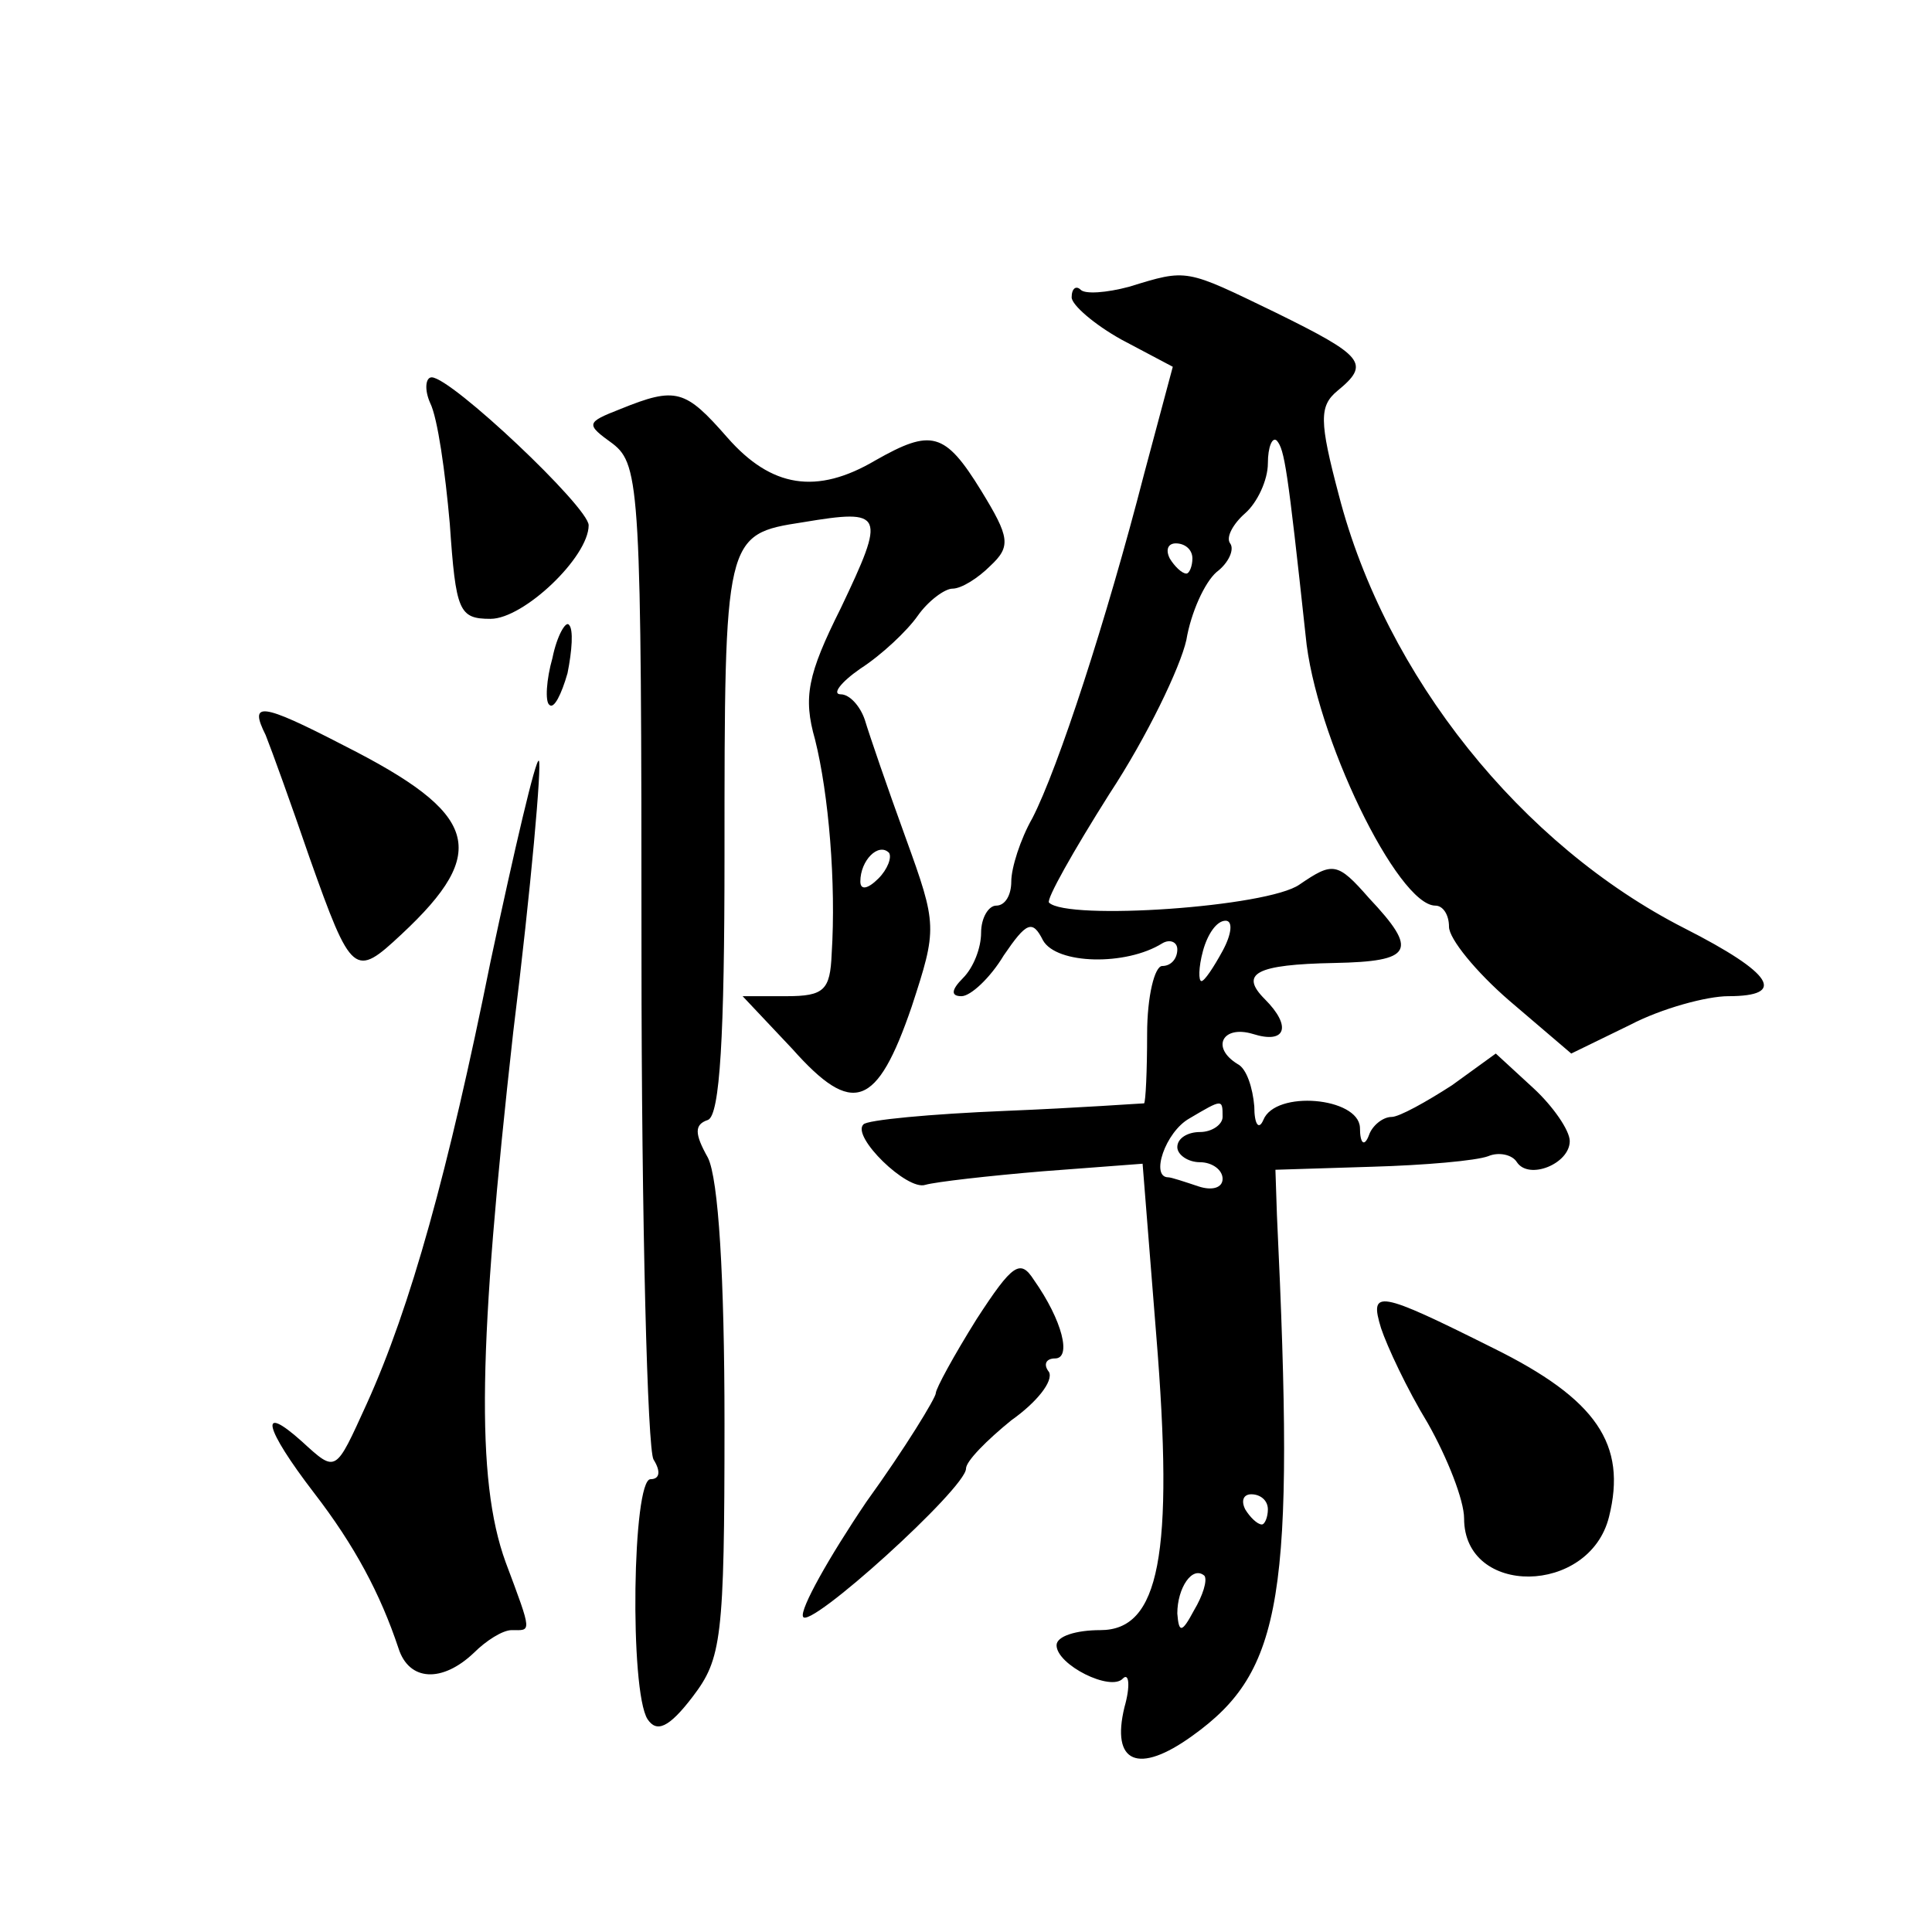
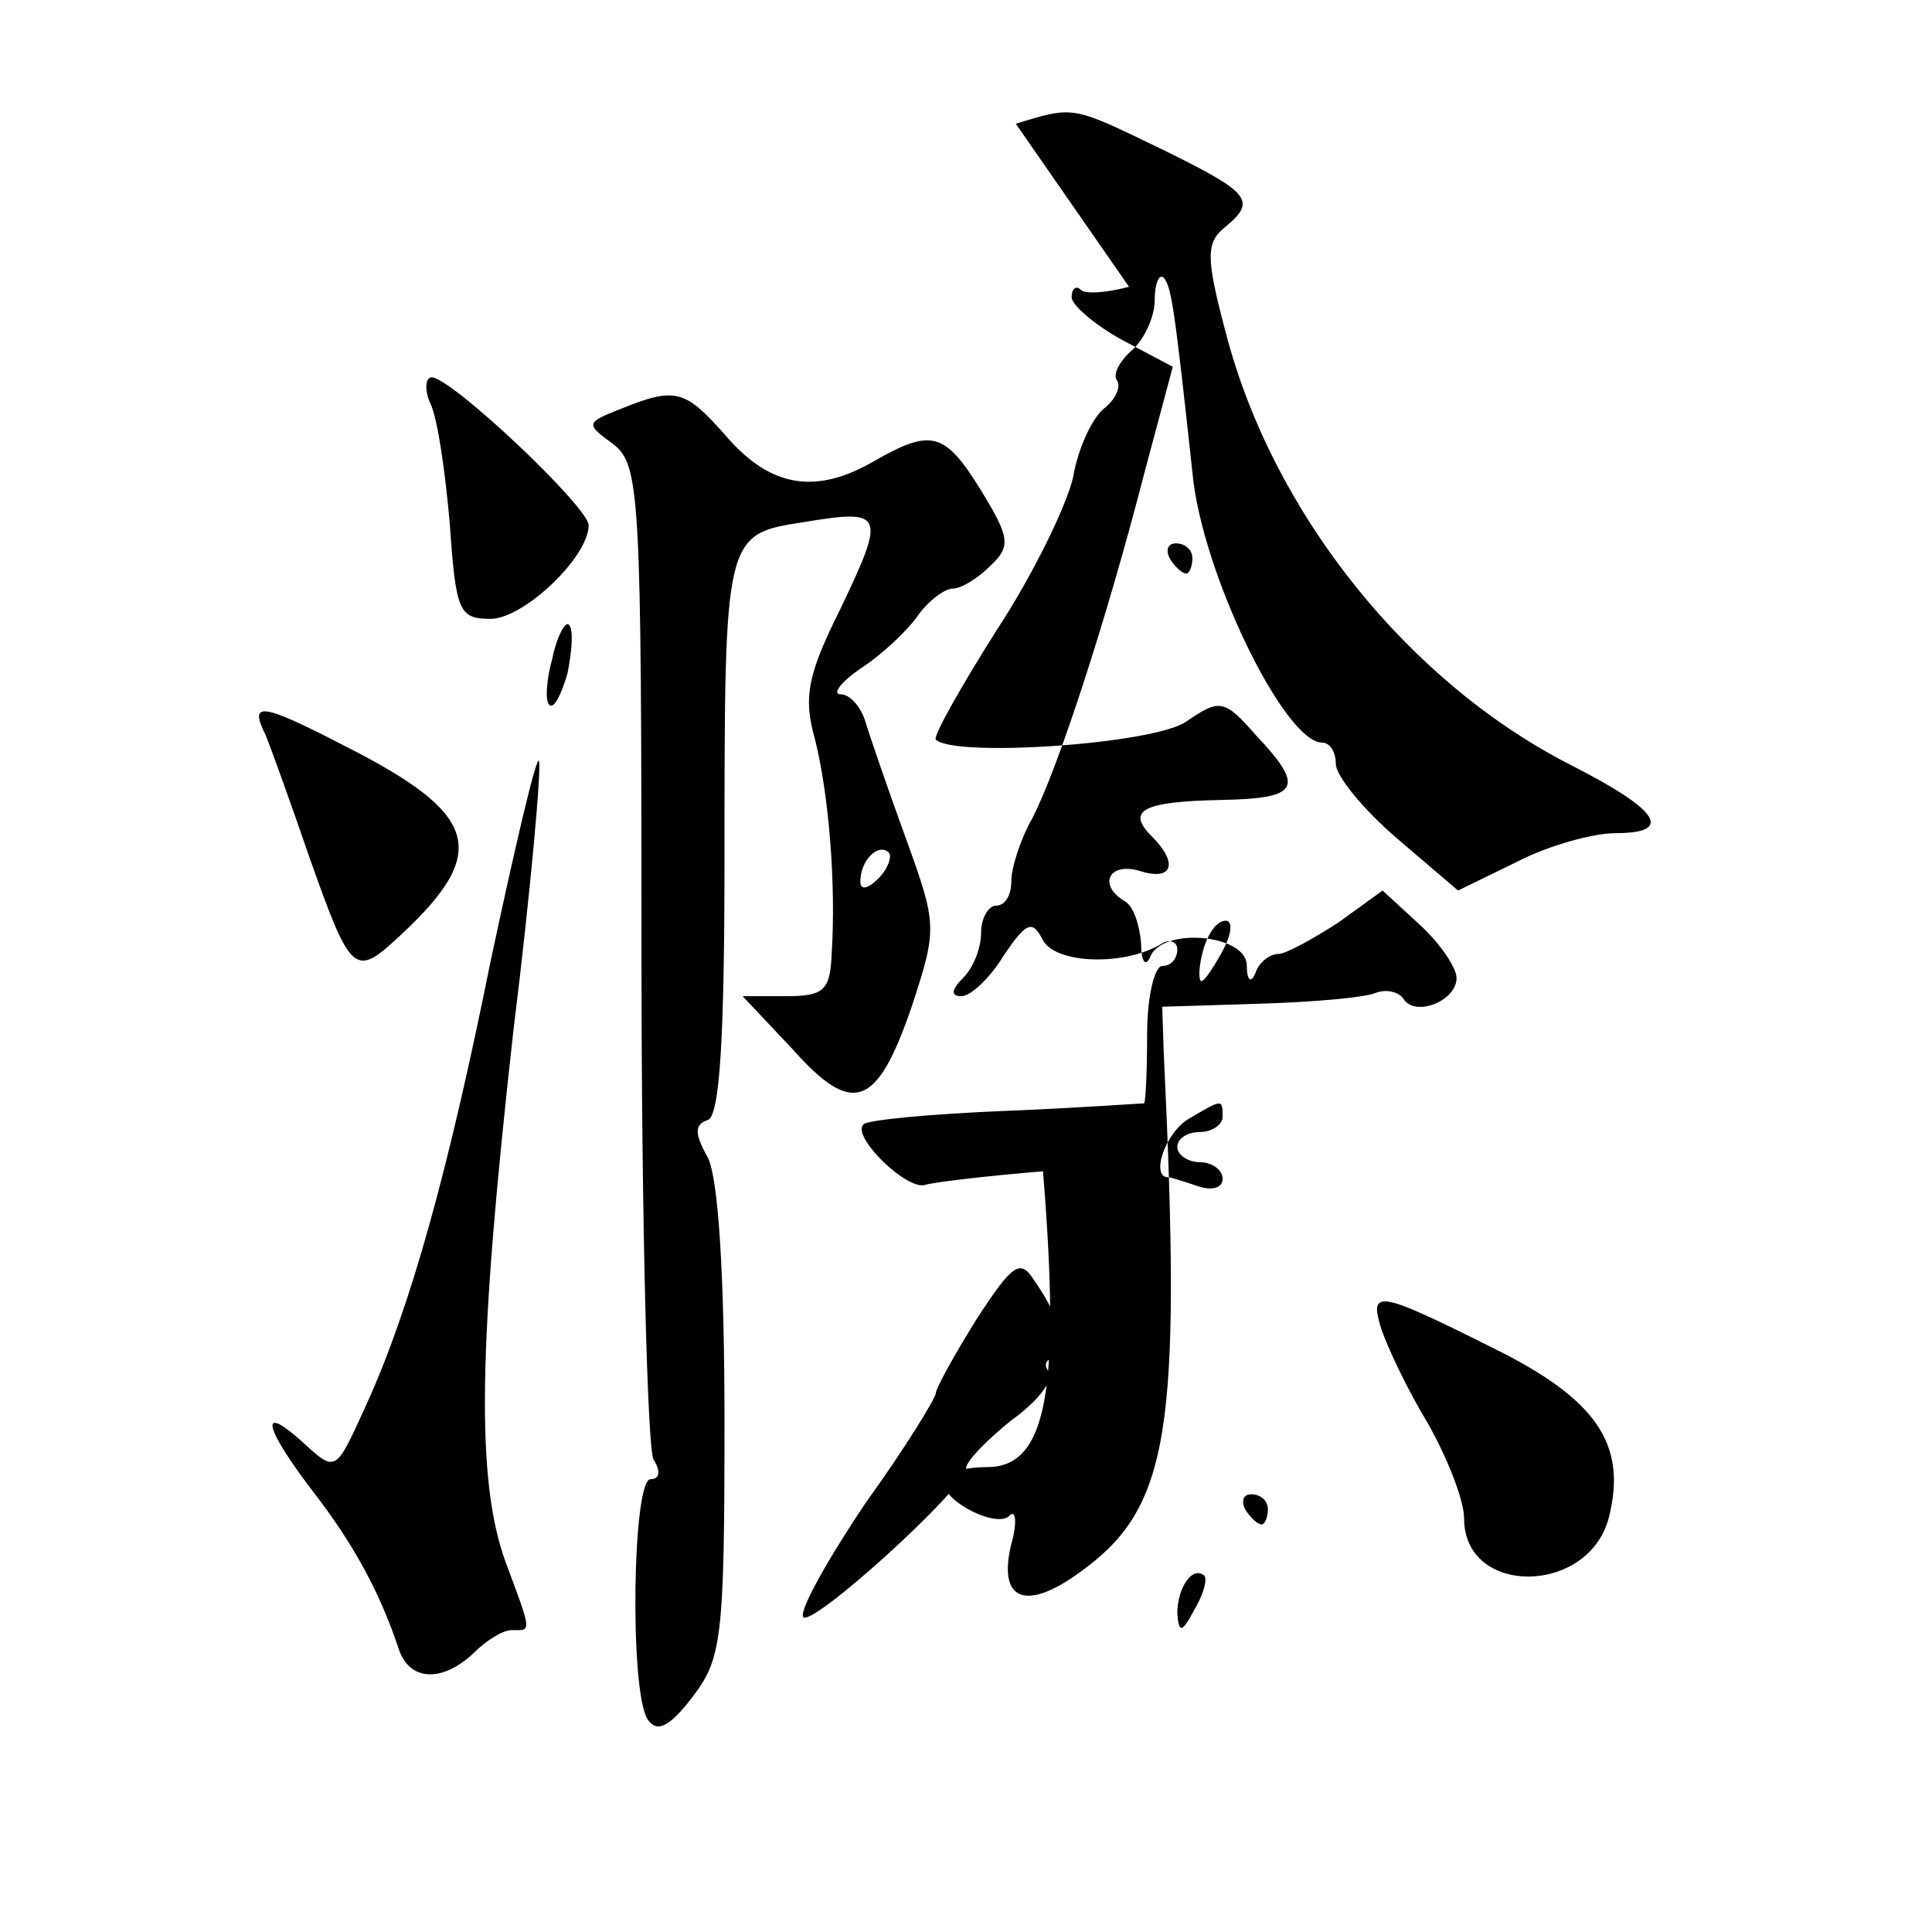
<svg xmlns="http://www.w3.org/2000/svg" version="1.0" width="128pt" height="128pt" viewBox="0 0 128 128" preserveAspectRatio="xMidYMid meet">
  <g transform="translate(0,128) scale(0.1,-0.1)" fill="#0" stroke="none">
-     <path d="M748 1090 c-15 -4 -29 -5 -32 -2 -3 3 -6 1 -6 -5 0 -5 15 -18 33 -28 l34 -18 -19 -71 c-25 -97 -57 -195 -74 -228 -8 -14 -14 -33 -14 -42 0 -9 -4 -16 -10 -16 -5 0 -10 -8 -10 -18 0 -10 -5 -23 -12 -30 -8 -8 -8 -12 -1 -12 6 0 19 12 28 27 15 22 19 24 26 10 9 -16 55 -17 79 -2 5 3 10 1 10 -4 0 -6 -4 -11 -10 -11 -5 0 -10 -20 -10 -45 0 -25 -1 -45 -2 -46 -2 0 -43 -3 -92 -5 -49 -2 -92 -6 -94 -9 -8 -8 29 -44 41 -40 7 2 42 6 78 9 l66 5 9 -113 c12 -147 2 -196 -37 -196 -16 0 -29 -4 -29 -10 0 -13 36 -31 44 -22 4 4 5 -5 1 -19 -9 -37 9 -45 45 -19 60 43 68 92 56 345 l-1 30 64 2 c35 1 69 4 77 7 7 3 16 1 19 -4 8 -12 35 -1 35 14 0 7 -11 23 -24 35 l-25 23 -29 -21 c-17 -11 -35 -21 -40 -21 -6 0 -13 -6 -15 -12 -3 -8 -6 -6 -6 5 -1 20 -56 25 -64 5 -3 -7 -6 -3 -6 9 -1 12 -5 25 -11 28 -18 11 -10 26 10 20 22 -7 26 5 8 23 -17 17 -6 23 46 24 52 1 56 8 23 43 -21 24 -24 24 -46 9 -21 -15 -154 -24 -166 -12 -2 2 16 34 40 72 25 38 47 84 51 102 3 18 12 38 20 45 8 6 12 15 9 19 -3 4 2 13 10 20 8 7 15 22 15 33 0 11 3 18 6 15 5 -6 7 -18 19 -129 6 -66 61 -179 86 -179 5 0 9 -6 9 -14 0 -8 18 -30 40 -49 l41 -35 39 19 c21 11 51 19 65 19 39 0 30 15 -29 45 -108 55 -198 167 -229 287 -13 49 -13 59 -1 69 22 18 18 23 -41 52 -60 29 -58 29 -97 17z m42 -180 c0 -5 -2 -10 -4 -10 -3 0 -8 5 -11 10 -3 6 -1 10 4 10 6 0 11 -4 11 -10z m20 -260 c-6 -11 -12 -20 -14 -20 -2 0 -2 9 1 20 3 11 9 20 15 20 5 0 4 -9 -2 -20z m0 -110 c0 -5 -7 -10 -15 -10 -8 0 -15 -4 -15 -10 0 -5 7 -10 15 -10 8 0 15 -5 15 -11 0 -6 -7 -8 -16 -5 -9 3 -18 6 -20 6 -12 0 -2 30 14 39 22 13 22 13 22 1z m30 -260 c0 -5 -2 -10 -4 -10 -3 0 -8 5 -11 10 -3 6 -1 10 4 10 6 0 11 -4 11 -10z m-49 -67 c-8 -15 -10 -15 -11 -2 0 17 10 32 18 25 2 -3 -1 -13 -7 -23z M285 1013 c5 -10 10 -46 13 -80 4 -58 6 -63 27 -63 22 0 65 41 65 62 0 12 -91 98 -104 98 -4 0 -5 -8 -1 -17z M411 1009 c-23 -9 -23 -10 -5 -23 18 -14 19 -31 19 -338 0 -178 4 -329 8 -335 5 -8 4 -13 -2 -13 -12 0 -14 -140 -2 -159 6 -9 14 -6 30 15 19 25 21 38 21 181 0 97 -4 162 -11 176 -9 16 -9 22 0 25 8 3 11 56 11 175 0 212 0 213 52 221 54 9 55 6 25 -57 -22 -44 -25 -59 -17 -87 9 -36 14 -95 11 -142 -1 -24 -5 -28 -30 -28 l-29 0 33 -35 c40 -45 56 -39 79 28 17 52 17 54 -4 112 -12 33 -24 68 -27 78 -3 9 -10 17 -16 17 -6 0 0 8 13 17 14 9 31 25 38 35 7 10 18 18 23 18 6 0 17 7 25 15 14 13 13 19 -6 50 -24 39 -33 41 -70 20 -39 -23 -69 -18 -98 15 -28 32 -34 34 -71 19z m171 -311 c-7 -7 -12 -8 -12 -2 0 14 12 26 19 19 2 -3 -1 -11 -7 -17z M366 844 c-4 -14 -5 -29 -2 -31 3 -3 8 7 12 21 3 15 4 29 1 32 -2 3 -8 -7 -11 -22z M176 793 c4 -10 17 -46 29 -81 28 -79 30 -80 61 -51 59 55 51 80 -38 125 -56 29 -63 29 -52 7z M325 643 c-28 -139 -53 -229 -82 -293 -21 -46 -20 -46 -43 -25 -29 26 -25 9 8 -34 27 -35 44 -67 56 -103 7 -22 29 -23 50 -3 8 8 19 15 25 15 13 0 14 -3 -4 45 -20 55 -18 145 5 351 12 97 19 178 17 180 -2 2 -16 -58 -32 -133z M647 406 c-15 -24 -27 -46 -27 -49 0 -3 -20 -36 -46 -72 -25 -37 -44 -71 -42 -76 3 -10 108 85 108 98 0 5 14 19 30 32 17 12 28 26 25 32 -4 5 -2 9 4 9 11 0 5 25 -14 52 -9 14 -14 11 -38 -26z M915 400 c4 -12 17 -40 31 -63 13 -23 24 -51 24 -63 0 -52 83 -51 96 1 12 48 -8 78 -77 112 -76 38 -82 39 -74 13z" />
+     <path d="M748 1090 c-15 -4 -29 -5 -32 -2 -3 3 -6 1 -6 -5 0 -5 15 -18 33 -28 l34 -18 -19 -71 c-25 -97 -57 -195 -74 -228 -8 -14 -14 -33 -14 -42 0 -9 -4 -16 -10 -16 -5 0 -10 -8 -10 -18 0 -10 -5 -23 -12 -30 -8 -8 -8 -12 -1 -12 6 0 19 12 28 27 15 22 19 24 26 10 9 -16 55 -17 79 -2 5 3 10 1 10 -4 0 -6 -4 -11 -10 -11 -5 0 -10 -20 -10 -45 0 -25 -1 -45 -2 -46 -2 0 -43 -3 -92 -5 -49 -2 -92 -6 -94 -9 -8 -8 29 -44 41 -40 7 2 42 6 78 9 c12 -147 2 -196 -37 -196 -16 0 -29 -4 -29 -10 0 -13 36 -31 44 -22 4 4 5 -5 1 -19 -9 -37 9 -45 45 -19 60 43 68 92 56 345 l-1 30 64 2 c35 1 69 4 77 7 7 3 16 1 19 -4 8 -12 35 -1 35 14 0 7 -11 23 -24 35 l-25 23 -29 -21 c-17 -11 -35 -21 -40 -21 -6 0 -13 -6 -15 -12 -3 -8 -6 -6 -6 5 -1 20 -56 25 -64 5 -3 -7 -6 -3 -6 9 -1 12 -5 25 -11 28 -18 11 -10 26 10 20 22 -7 26 5 8 23 -17 17 -6 23 46 24 52 1 56 8 23 43 -21 24 -24 24 -46 9 -21 -15 -154 -24 -166 -12 -2 2 16 34 40 72 25 38 47 84 51 102 3 18 12 38 20 45 8 6 12 15 9 19 -3 4 2 13 10 20 8 7 15 22 15 33 0 11 3 18 6 15 5 -6 7 -18 19 -129 6 -66 61 -179 86 -179 5 0 9 -6 9 -14 0 -8 18 -30 40 -49 l41 -35 39 19 c21 11 51 19 65 19 39 0 30 15 -29 45 -108 55 -198 167 -229 287 -13 49 -13 59 -1 69 22 18 18 23 -41 52 -60 29 -58 29 -97 17z m42 -180 c0 -5 -2 -10 -4 -10 -3 0 -8 5 -11 10 -3 6 -1 10 4 10 6 0 11 -4 11 -10z m20 -260 c-6 -11 -12 -20 -14 -20 -2 0 -2 9 1 20 3 11 9 20 15 20 5 0 4 -9 -2 -20z m0 -110 c0 -5 -7 -10 -15 -10 -8 0 -15 -4 -15 -10 0 -5 7 -10 15 -10 8 0 15 -5 15 -11 0 -6 -7 -8 -16 -5 -9 3 -18 6 -20 6 -12 0 -2 30 14 39 22 13 22 13 22 1z m30 -260 c0 -5 -2 -10 -4 -10 -3 0 -8 5 -11 10 -3 6 -1 10 4 10 6 0 11 -4 11 -10z m-49 -67 c-8 -15 -10 -15 -11 -2 0 17 10 32 18 25 2 -3 -1 -13 -7 -23z M285 1013 c5 -10 10 -46 13 -80 4 -58 6 -63 27 -63 22 0 65 41 65 62 0 12 -91 98 -104 98 -4 0 -5 -8 -1 -17z M411 1009 c-23 -9 -23 -10 -5 -23 18 -14 19 -31 19 -338 0 -178 4 -329 8 -335 5 -8 4 -13 -2 -13 -12 0 -14 -140 -2 -159 6 -9 14 -6 30 15 19 25 21 38 21 181 0 97 -4 162 -11 176 -9 16 -9 22 0 25 8 3 11 56 11 175 0 212 0 213 52 221 54 9 55 6 25 -57 -22 -44 -25 -59 -17 -87 9 -36 14 -95 11 -142 -1 -24 -5 -28 -30 -28 l-29 0 33 -35 c40 -45 56 -39 79 28 17 52 17 54 -4 112 -12 33 -24 68 -27 78 -3 9 -10 17 -16 17 -6 0 0 8 13 17 14 9 31 25 38 35 7 10 18 18 23 18 6 0 17 7 25 15 14 13 13 19 -6 50 -24 39 -33 41 -70 20 -39 -23 -69 -18 -98 15 -28 32 -34 34 -71 19z m171 -311 c-7 -7 -12 -8 -12 -2 0 14 12 26 19 19 2 -3 -1 -11 -7 -17z M366 844 c-4 -14 -5 -29 -2 -31 3 -3 8 7 12 21 3 15 4 29 1 32 -2 3 -8 -7 -11 -22z M176 793 c4 -10 17 -46 29 -81 28 -79 30 -80 61 -51 59 55 51 80 -38 125 -56 29 -63 29 -52 7z M325 643 c-28 -139 -53 -229 -82 -293 -21 -46 -20 -46 -43 -25 -29 26 -25 9 8 -34 27 -35 44 -67 56 -103 7 -22 29 -23 50 -3 8 8 19 15 25 15 13 0 14 -3 -4 45 -20 55 -18 145 5 351 12 97 19 178 17 180 -2 2 -16 -58 -32 -133z M647 406 c-15 -24 -27 -46 -27 -49 0 -3 -20 -36 -46 -72 -25 -37 -44 -71 -42 -76 3 -10 108 85 108 98 0 5 14 19 30 32 17 12 28 26 25 32 -4 5 -2 9 4 9 11 0 5 25 -14 52 -9 14 -14 11 -38 -26z M915 400 c4 -12 17 -40 31 -63 13 -23 24 -51 24 -63 0 -52 83 -51 96 1 12 48 -8 78 -77 112 -76 38 -82 39 -74 13z" />
  </g>
</svg>